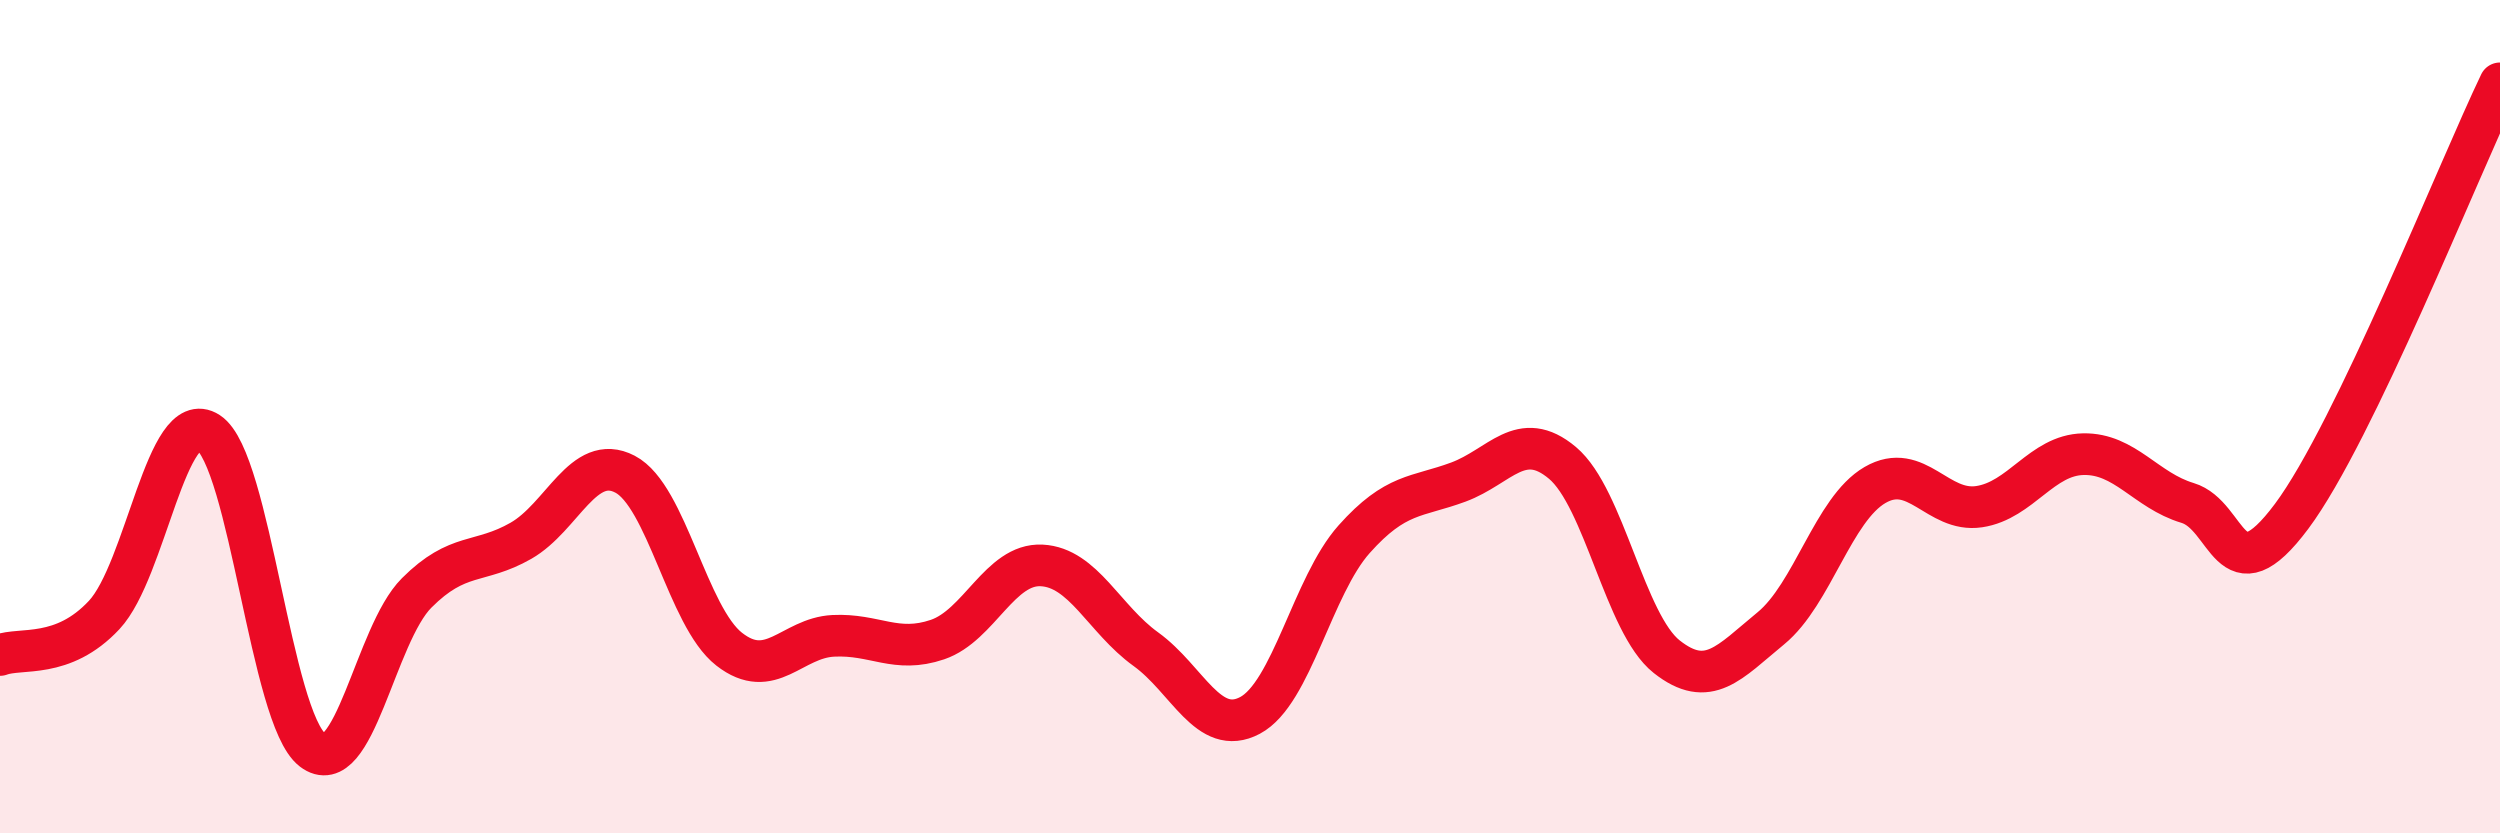
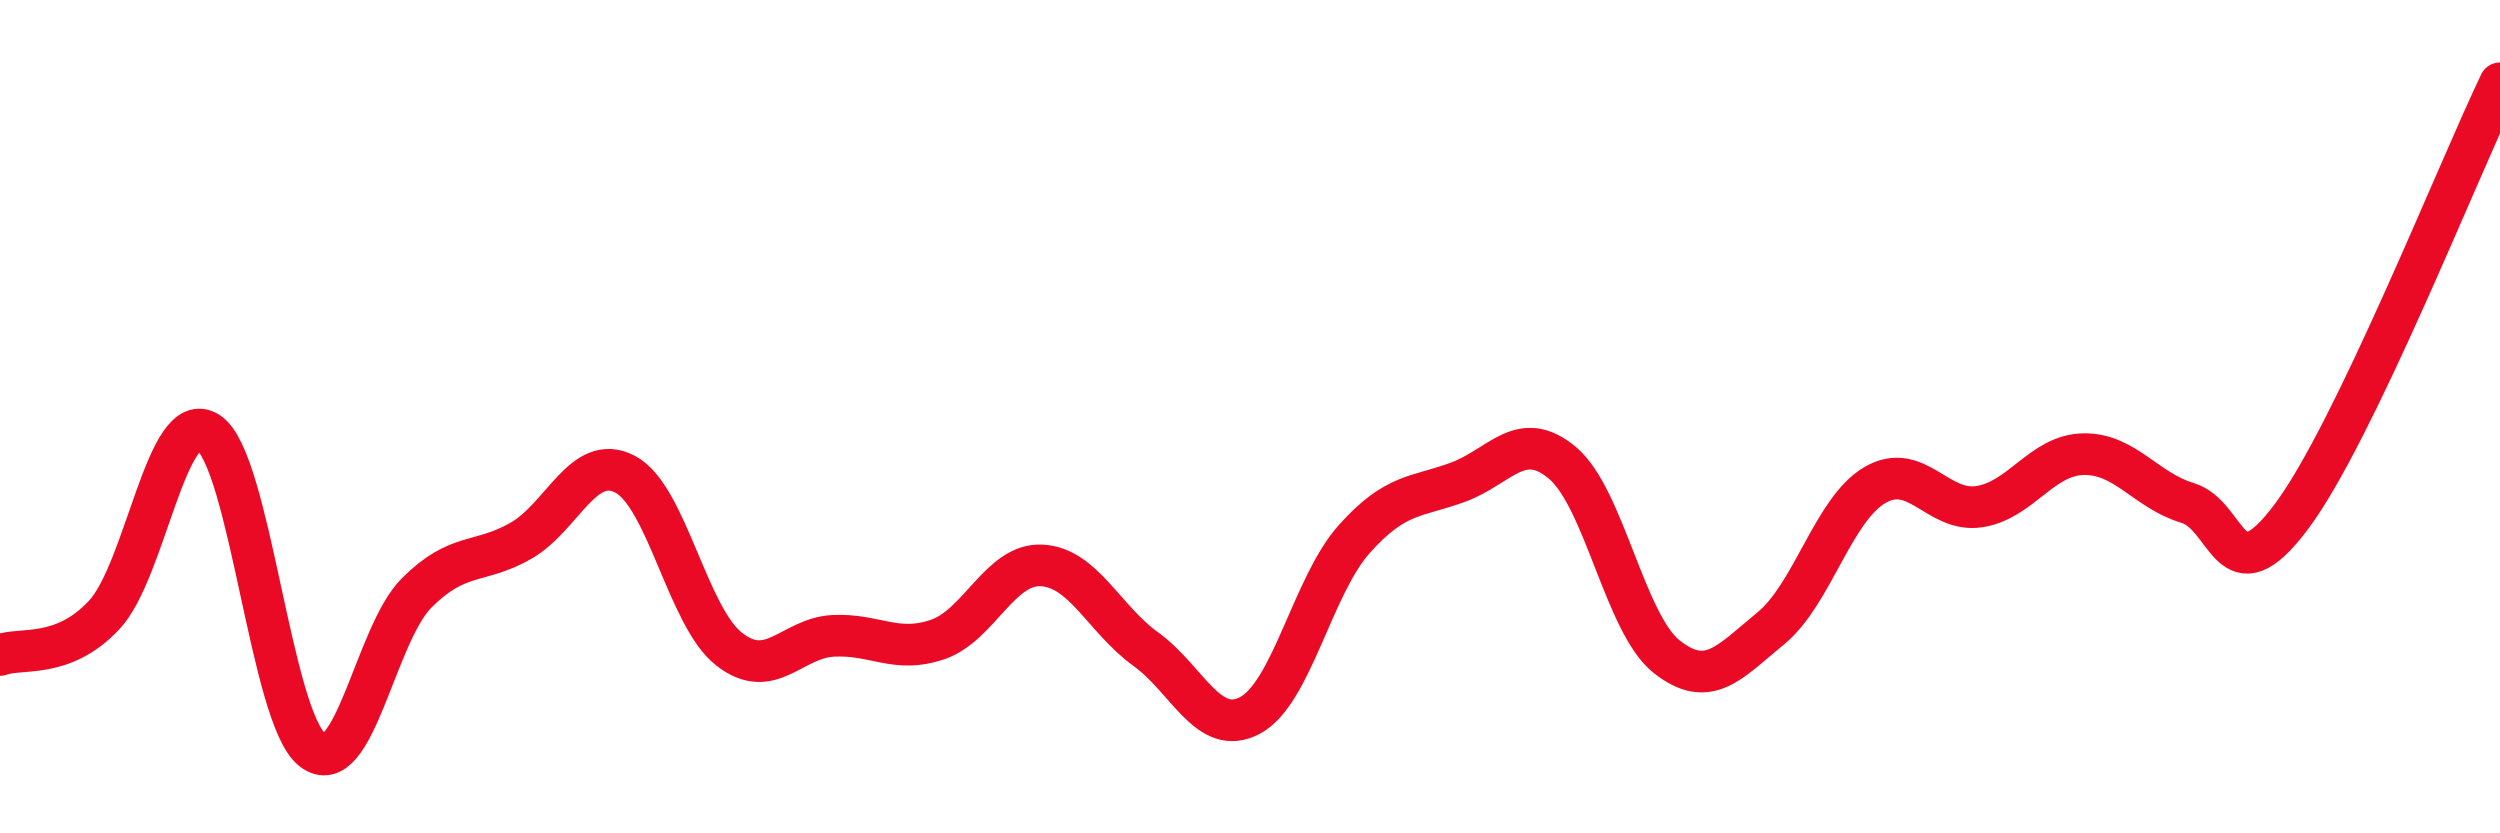
<svg xmlns="http://www.w3.org/2000/svg" width="60" height="20" viewBox="0 0 60 20">
-   <path d="M 0,15.72 C 0.5,15.53 1.5,15.83 2.5,14.76 C 3.5,13.69 4,9.73 5,10.38 C 6,11.03 6.5,17.23 7.5,18 C 8.5,18.77 9,15.23 10,14.23 C 11,13.23 11.5,13.55 12.5,12.98 C 13.5,12.41 14,10.86 15,11.38 C 16,11.9 16.5,14.8 17.5,15.58 C 18.5,16.36 19,15.31 20,15.26 C 21,15.21 21.5,15.69 22.5,15.35 C 23.5,15.01 24,13.52 25,13.57 C 26,13.62 26.5,14.86 27.5,15.58 C 28.5,16.3 29,17.7 30,17.17 C 31,16.64 31.5,14.06 32.5,12.94 C 33.5,11.82 34,11.94 35,11.57 C 36,11.2 36.5,10.27 37.5,11.11 C 38.5,11.95 39,14.97 40,15.76 C 41,16.55 41.5,15.9 42.5,15.08 C 43.5,14.26 44,12.22 45,11.64 C 46,11.06 46.5,12.31 47.5,12.16 C 48.5,12.01 49,10.92 50,10.9 C 51,10.88 51.5,11.77 52.5,12.07 C 53.5,12.37 53.5,14.4 55,12.39 C 56.5,10.38 59,4.08 60,2L60 20L0 20Z" fill="#EB0A25" opacity="0.1" stroke-linecap="round" stroke-linejoin="round" />
  <path d="M 0,15.72 C 0.5,15.53 1.5,15.83 2.5,14.76 C 3.5,13.69 4,9.73 5,10.38 C 6,11.03 6.5,17.23 7.5,18 C 8.5,18.77 9,15.23 10,14.23 C 11,13.23 11.5,13.55 12.5,12.98 C 13.5,12.41 14,10.86 15,11.38 C 16,11.9 16.5,14.8 17.5,15.58 C 18.5,16.36 19,15.31 20,15.26 C 21,15.21 21.5,15.69 22.5,15.35 C 23.5,15.01 24,13.52 25,13.57 C 26,13.62 26.5,14.86 27.5,15.58 C 28.5,16.3 29,17.7 30,17.17 C 31,16.64 31.5,14.06 32.5,12.94 C 33.5,11.82 34,11.94 35,11.57 C 36,11.2 36.5,10.27 37.5,11.11 C 38.5,11.95 39,14.97 40,15.76 C 41,16.55 41.5,15.9 42.5,15.08 C 43.5,14.26 44,12.22 45,11.64 C 46,11.06 46.5,12.31 47.5,12.16 C 48.5,12.01 49,10.92 50,10.9 C 51,10.88 51.5,11.77 52.5,12.07 C 53.5,12.37 53.5,14.4 55,12.39 C 56.5,10.38 59,4.08 60,2" stroke="#EB0A25" stroke-width="1" fill="none" stroke-linecap="round" stroke-linejoin="round" />
</svg>